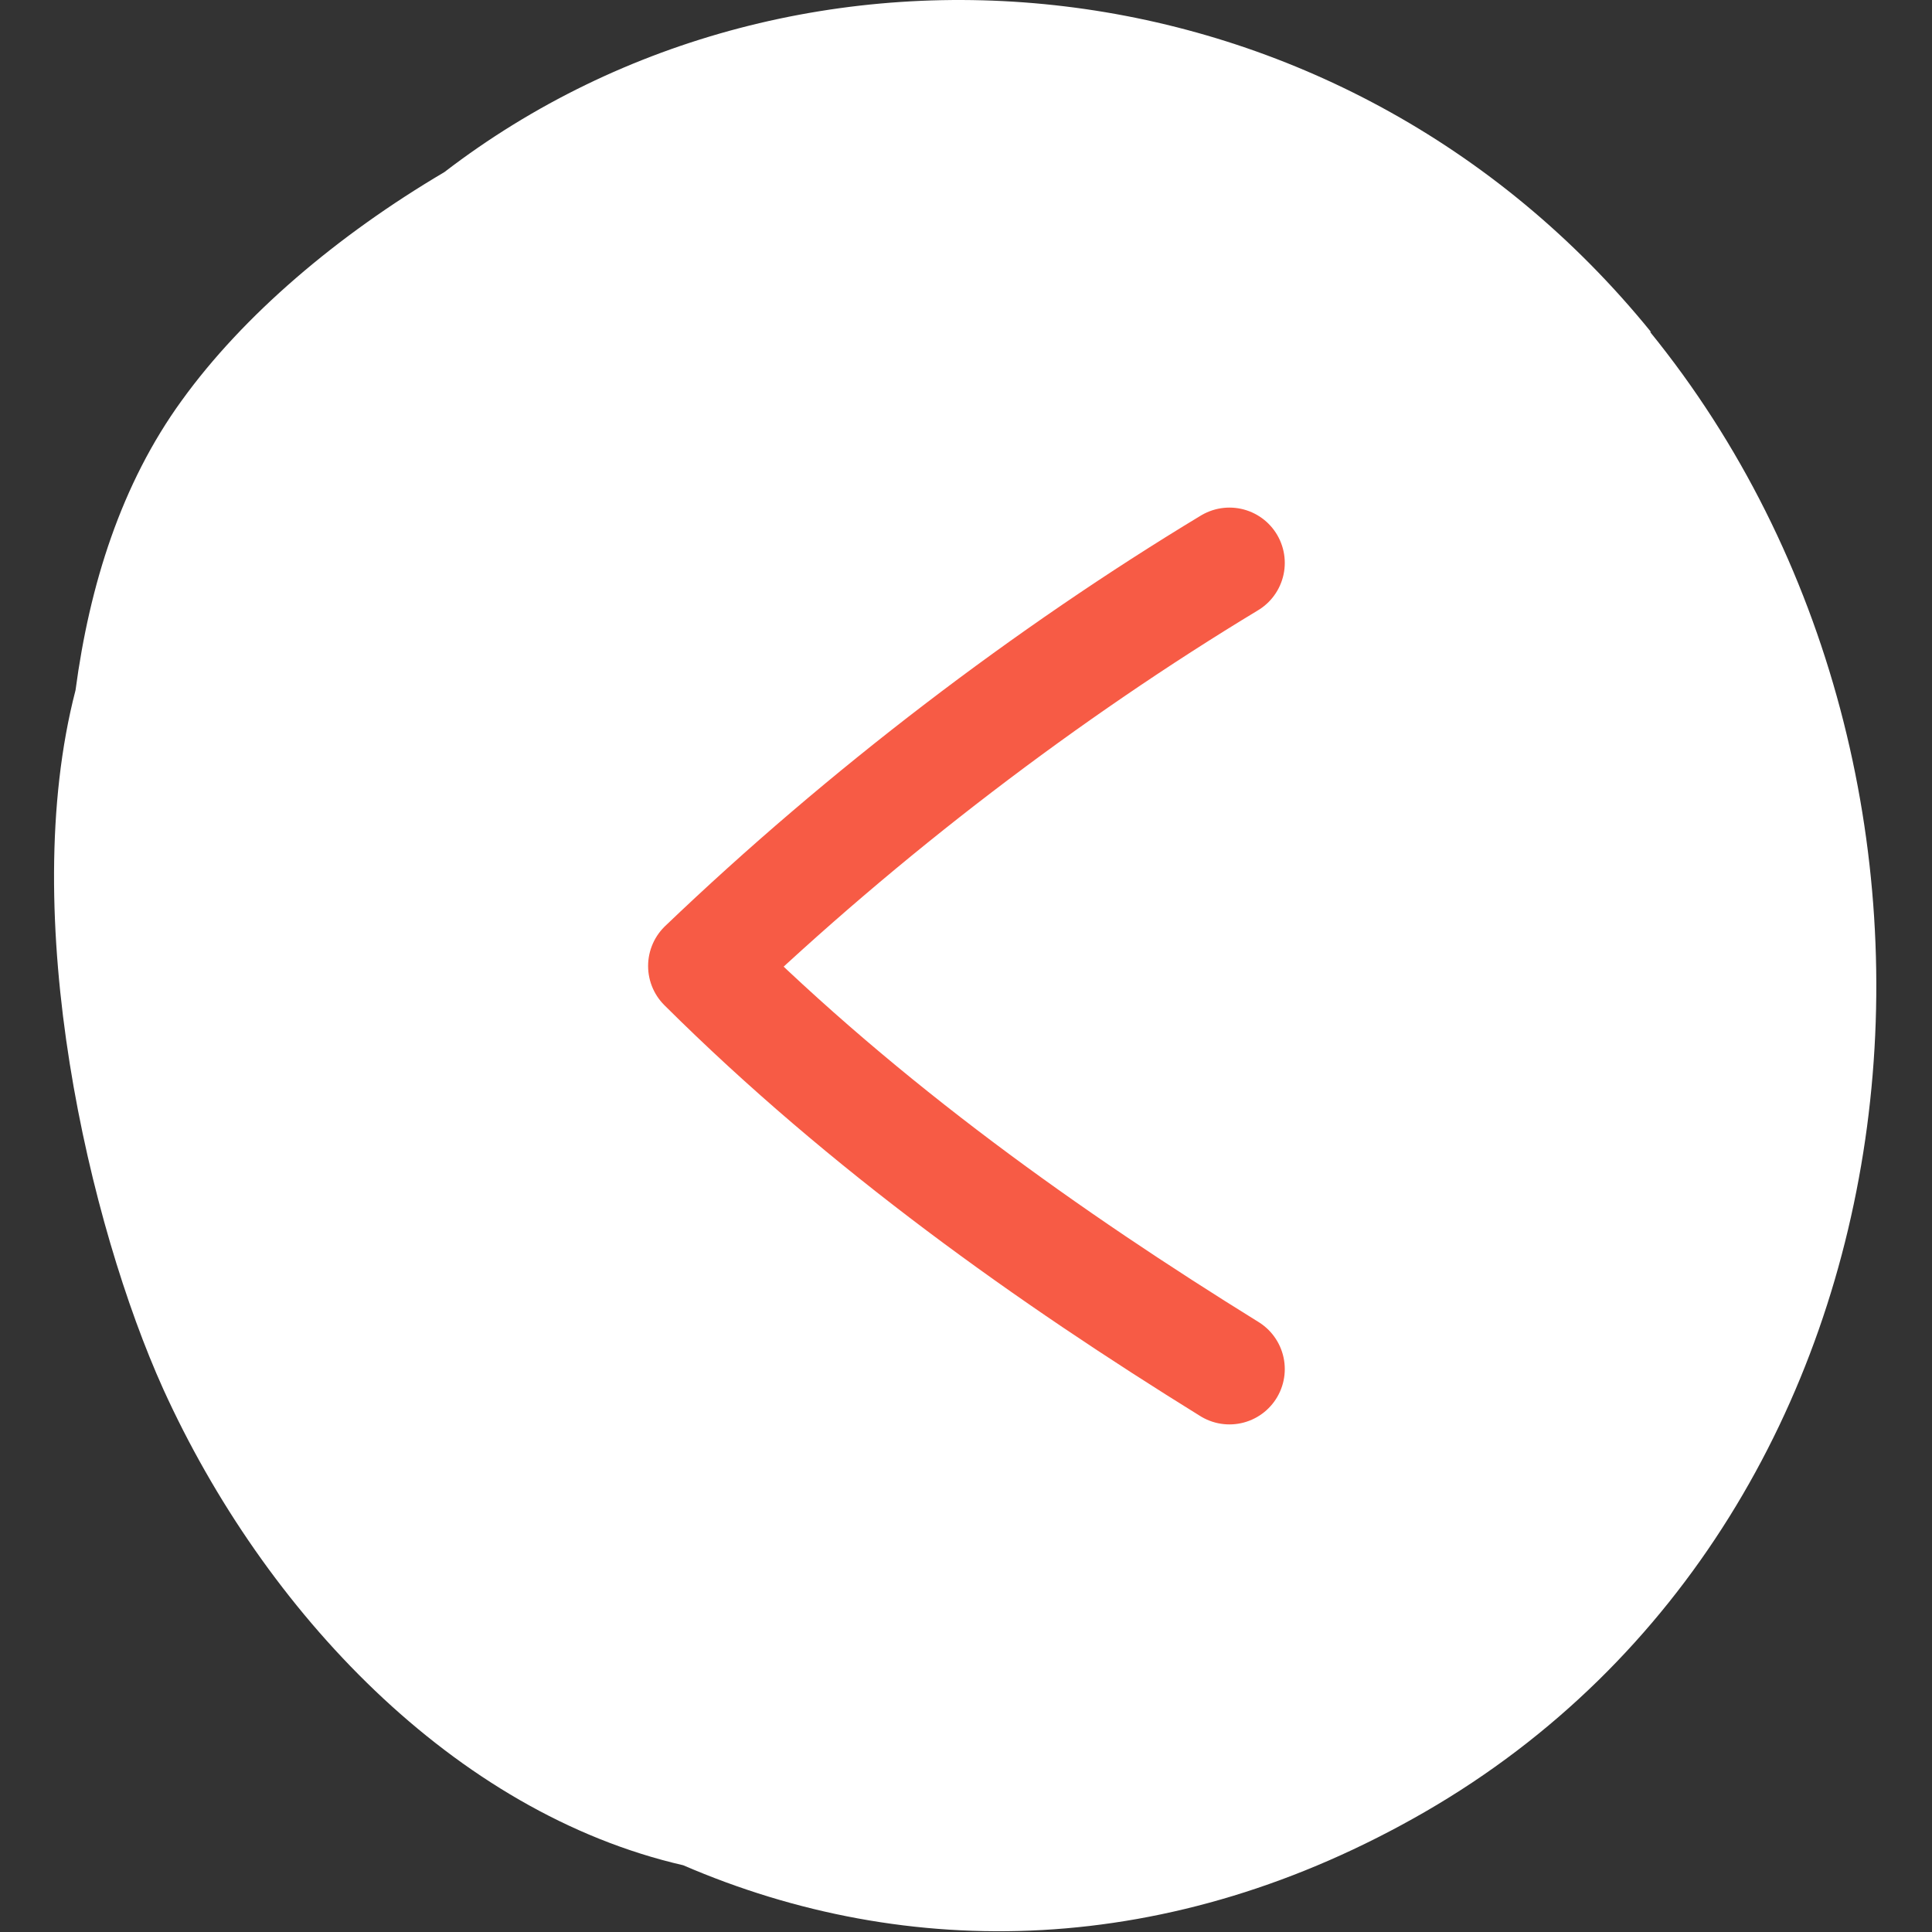
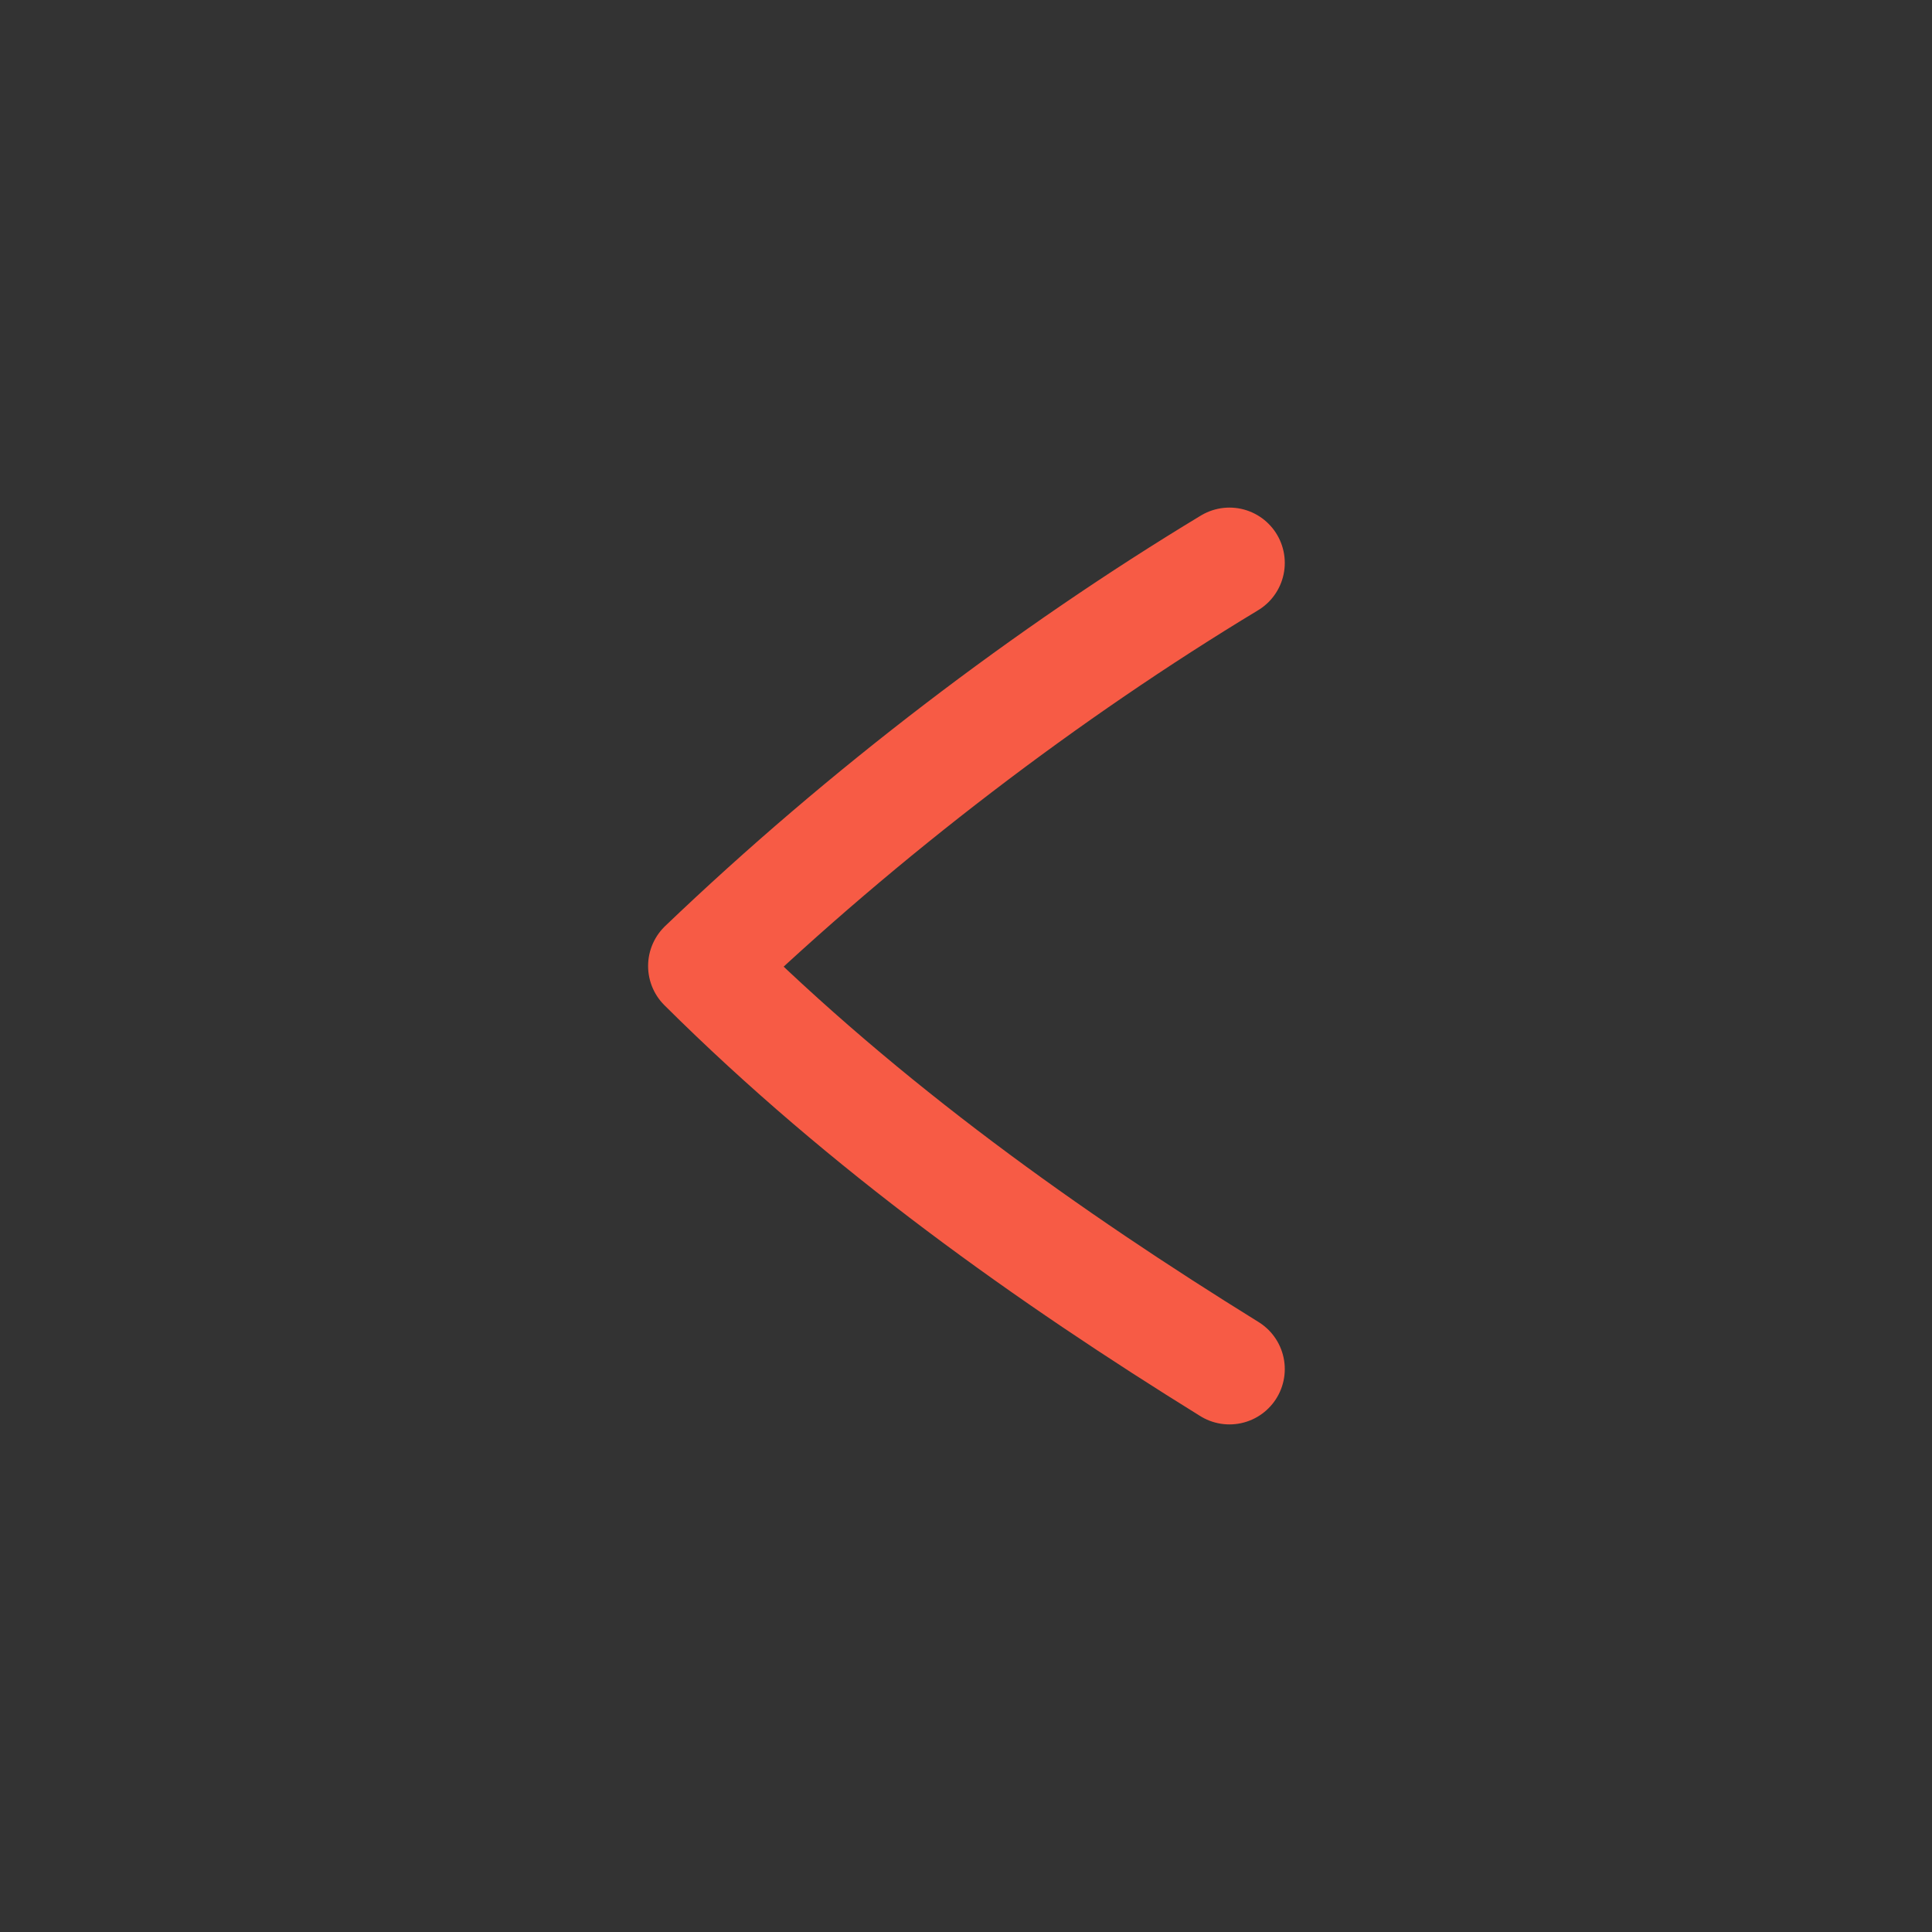
<svg xmlns="http://www.w3.org/2000/svg" id="Calque_1" data-name="Calque 1" viewBox="0 0 22 22">
  <rect x="0" y="0" width="22" height="22" fill="#333333" stroke="none" />
-   <path d="m18.8,3.78C15.27-.57,9.11-1.15,5.06,1.96c-1.22.72-2.29,1.63-2.99,2.6-.69.95-1.05,2.1-1.21,3.3-.67,2.58.16,6.1,1,7.96,1.15,2.53,3.31,4.82,5.92,5.42,2.55,1.1,5.54,1.07,8.45-.61,5.88-3.4,6.68-11.78,2.56-16.85Z" style="fill: #fff; stroke-width: 0px;" />
  <path d="m14,6.41c-2.07,1.25-4.16,2.84-5.99,4.59,1.85,1.84,3.94,3.32,5.99,4.59" style="fill: none; stroke: #f75b45; stroke-linecap: round; stroke-linejoin: round; stroke-width: 1.26px;" />
</svg>